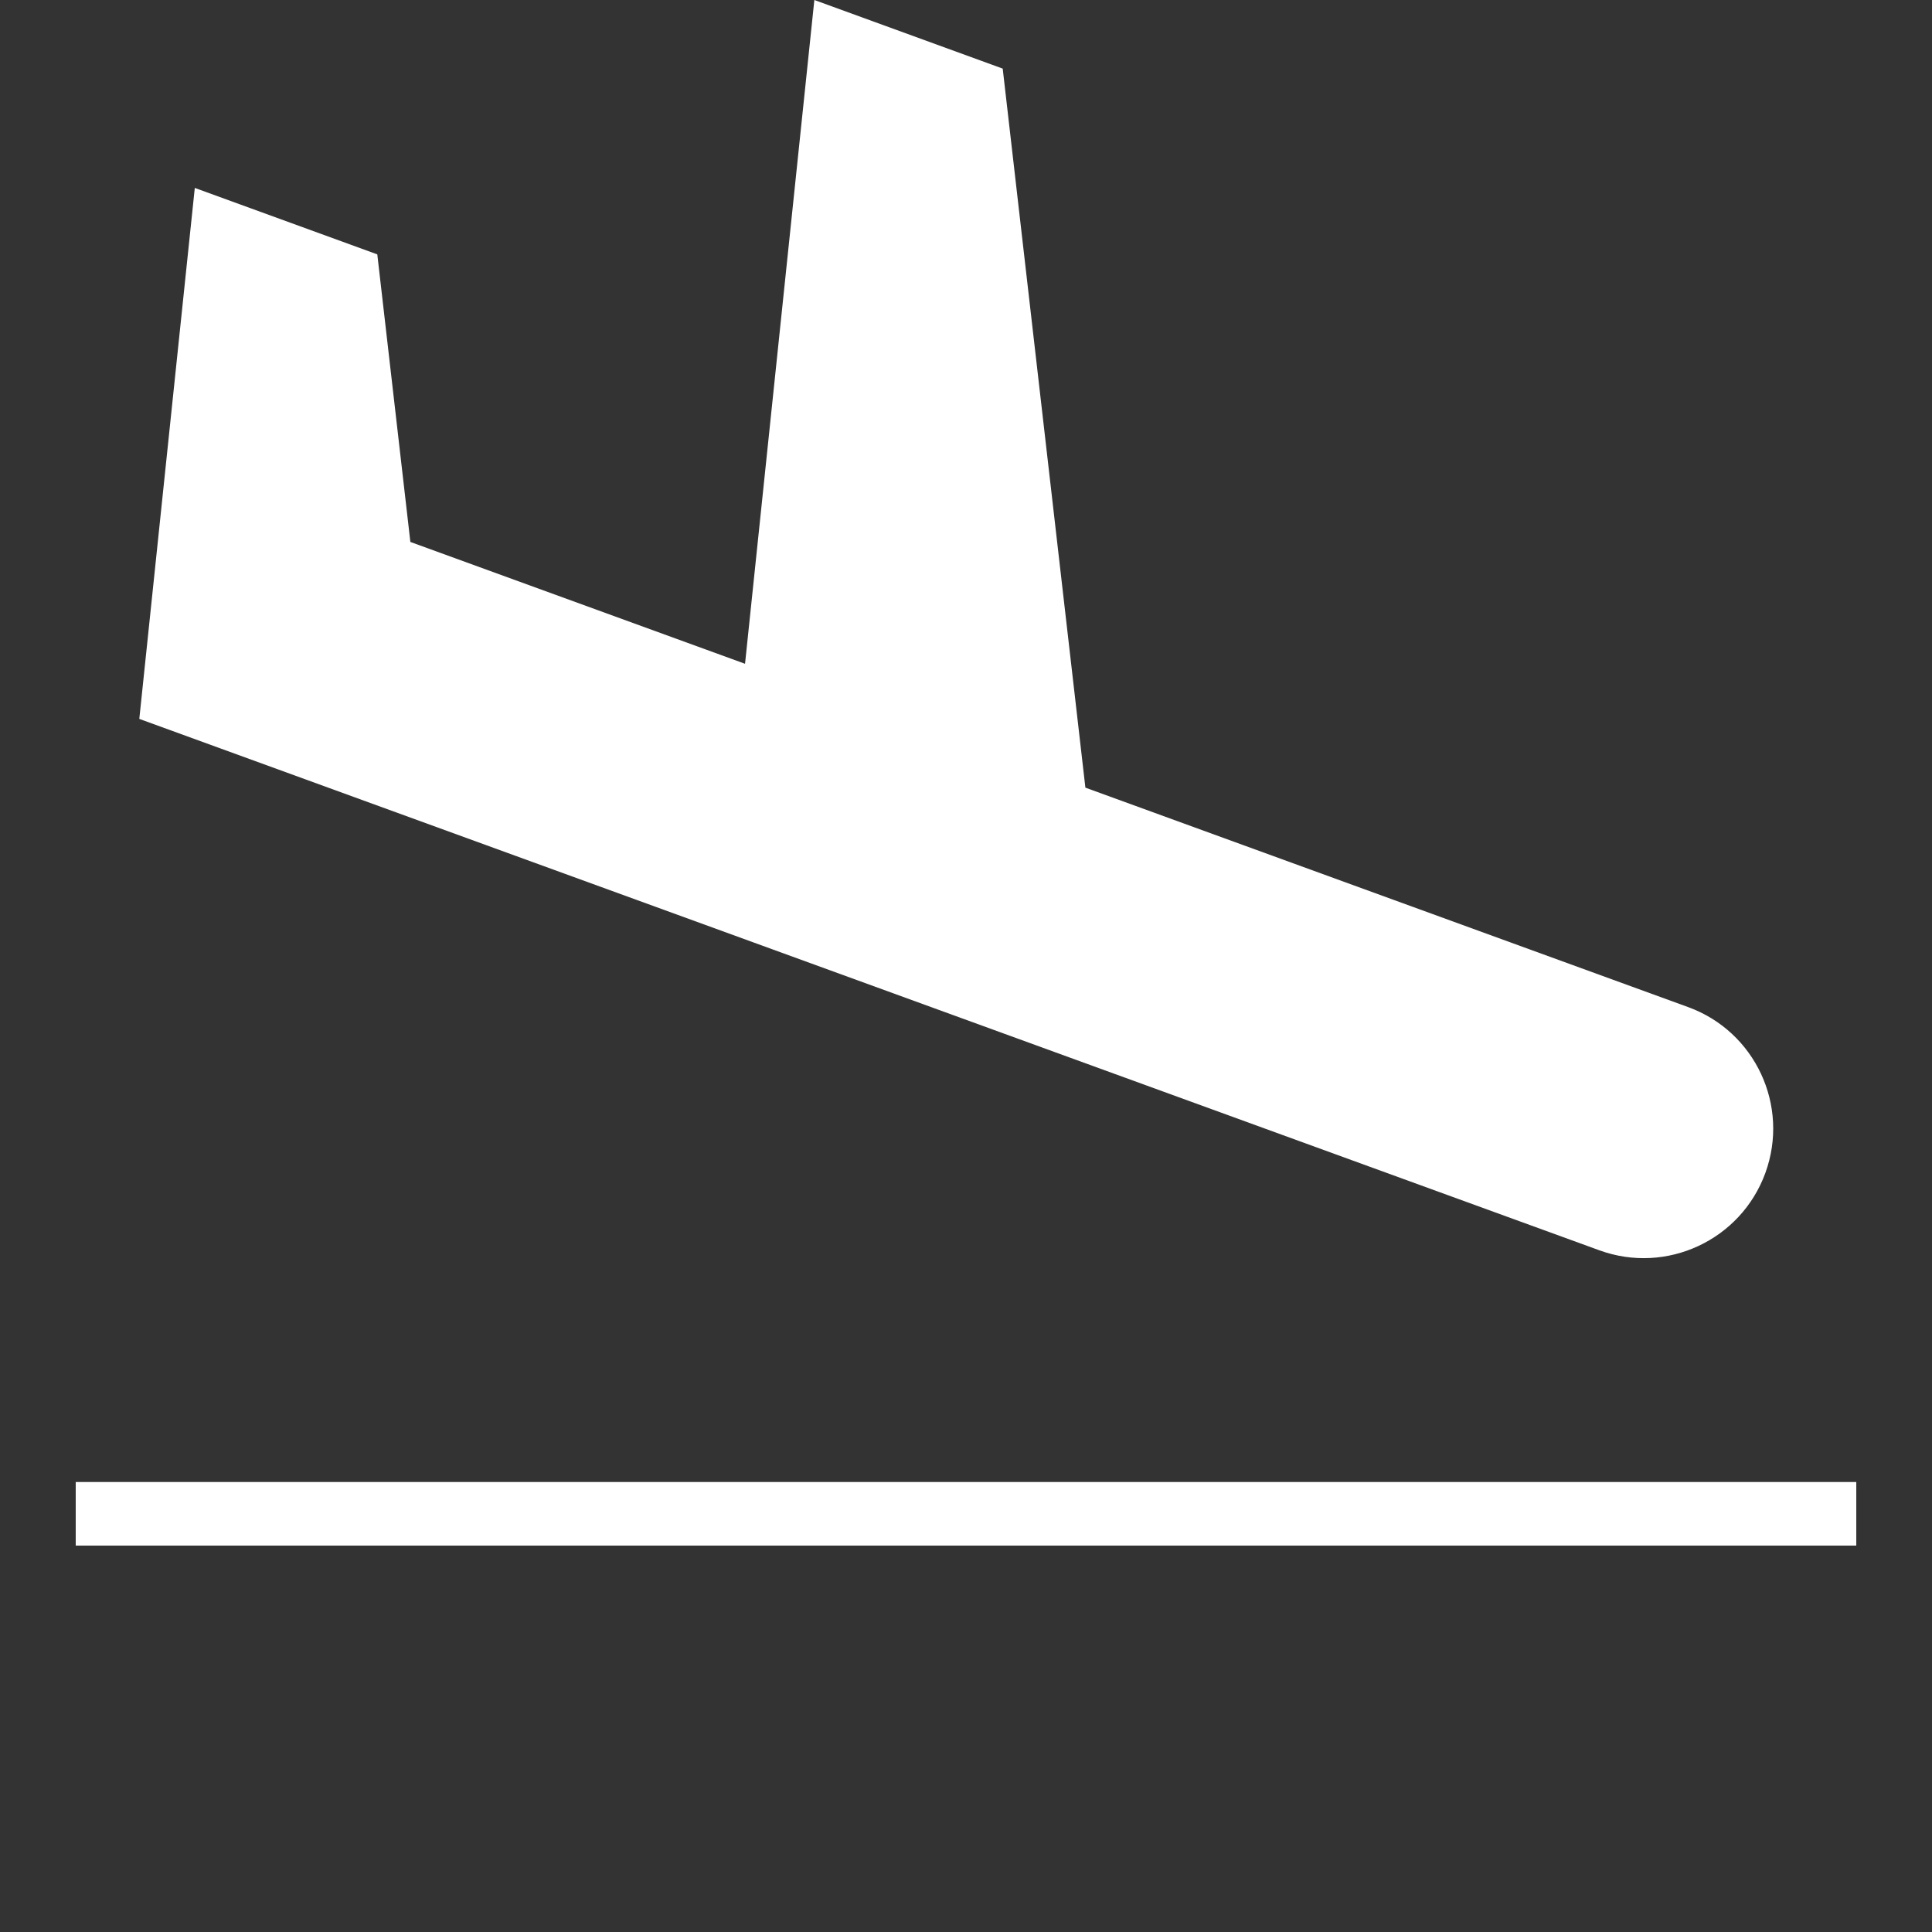
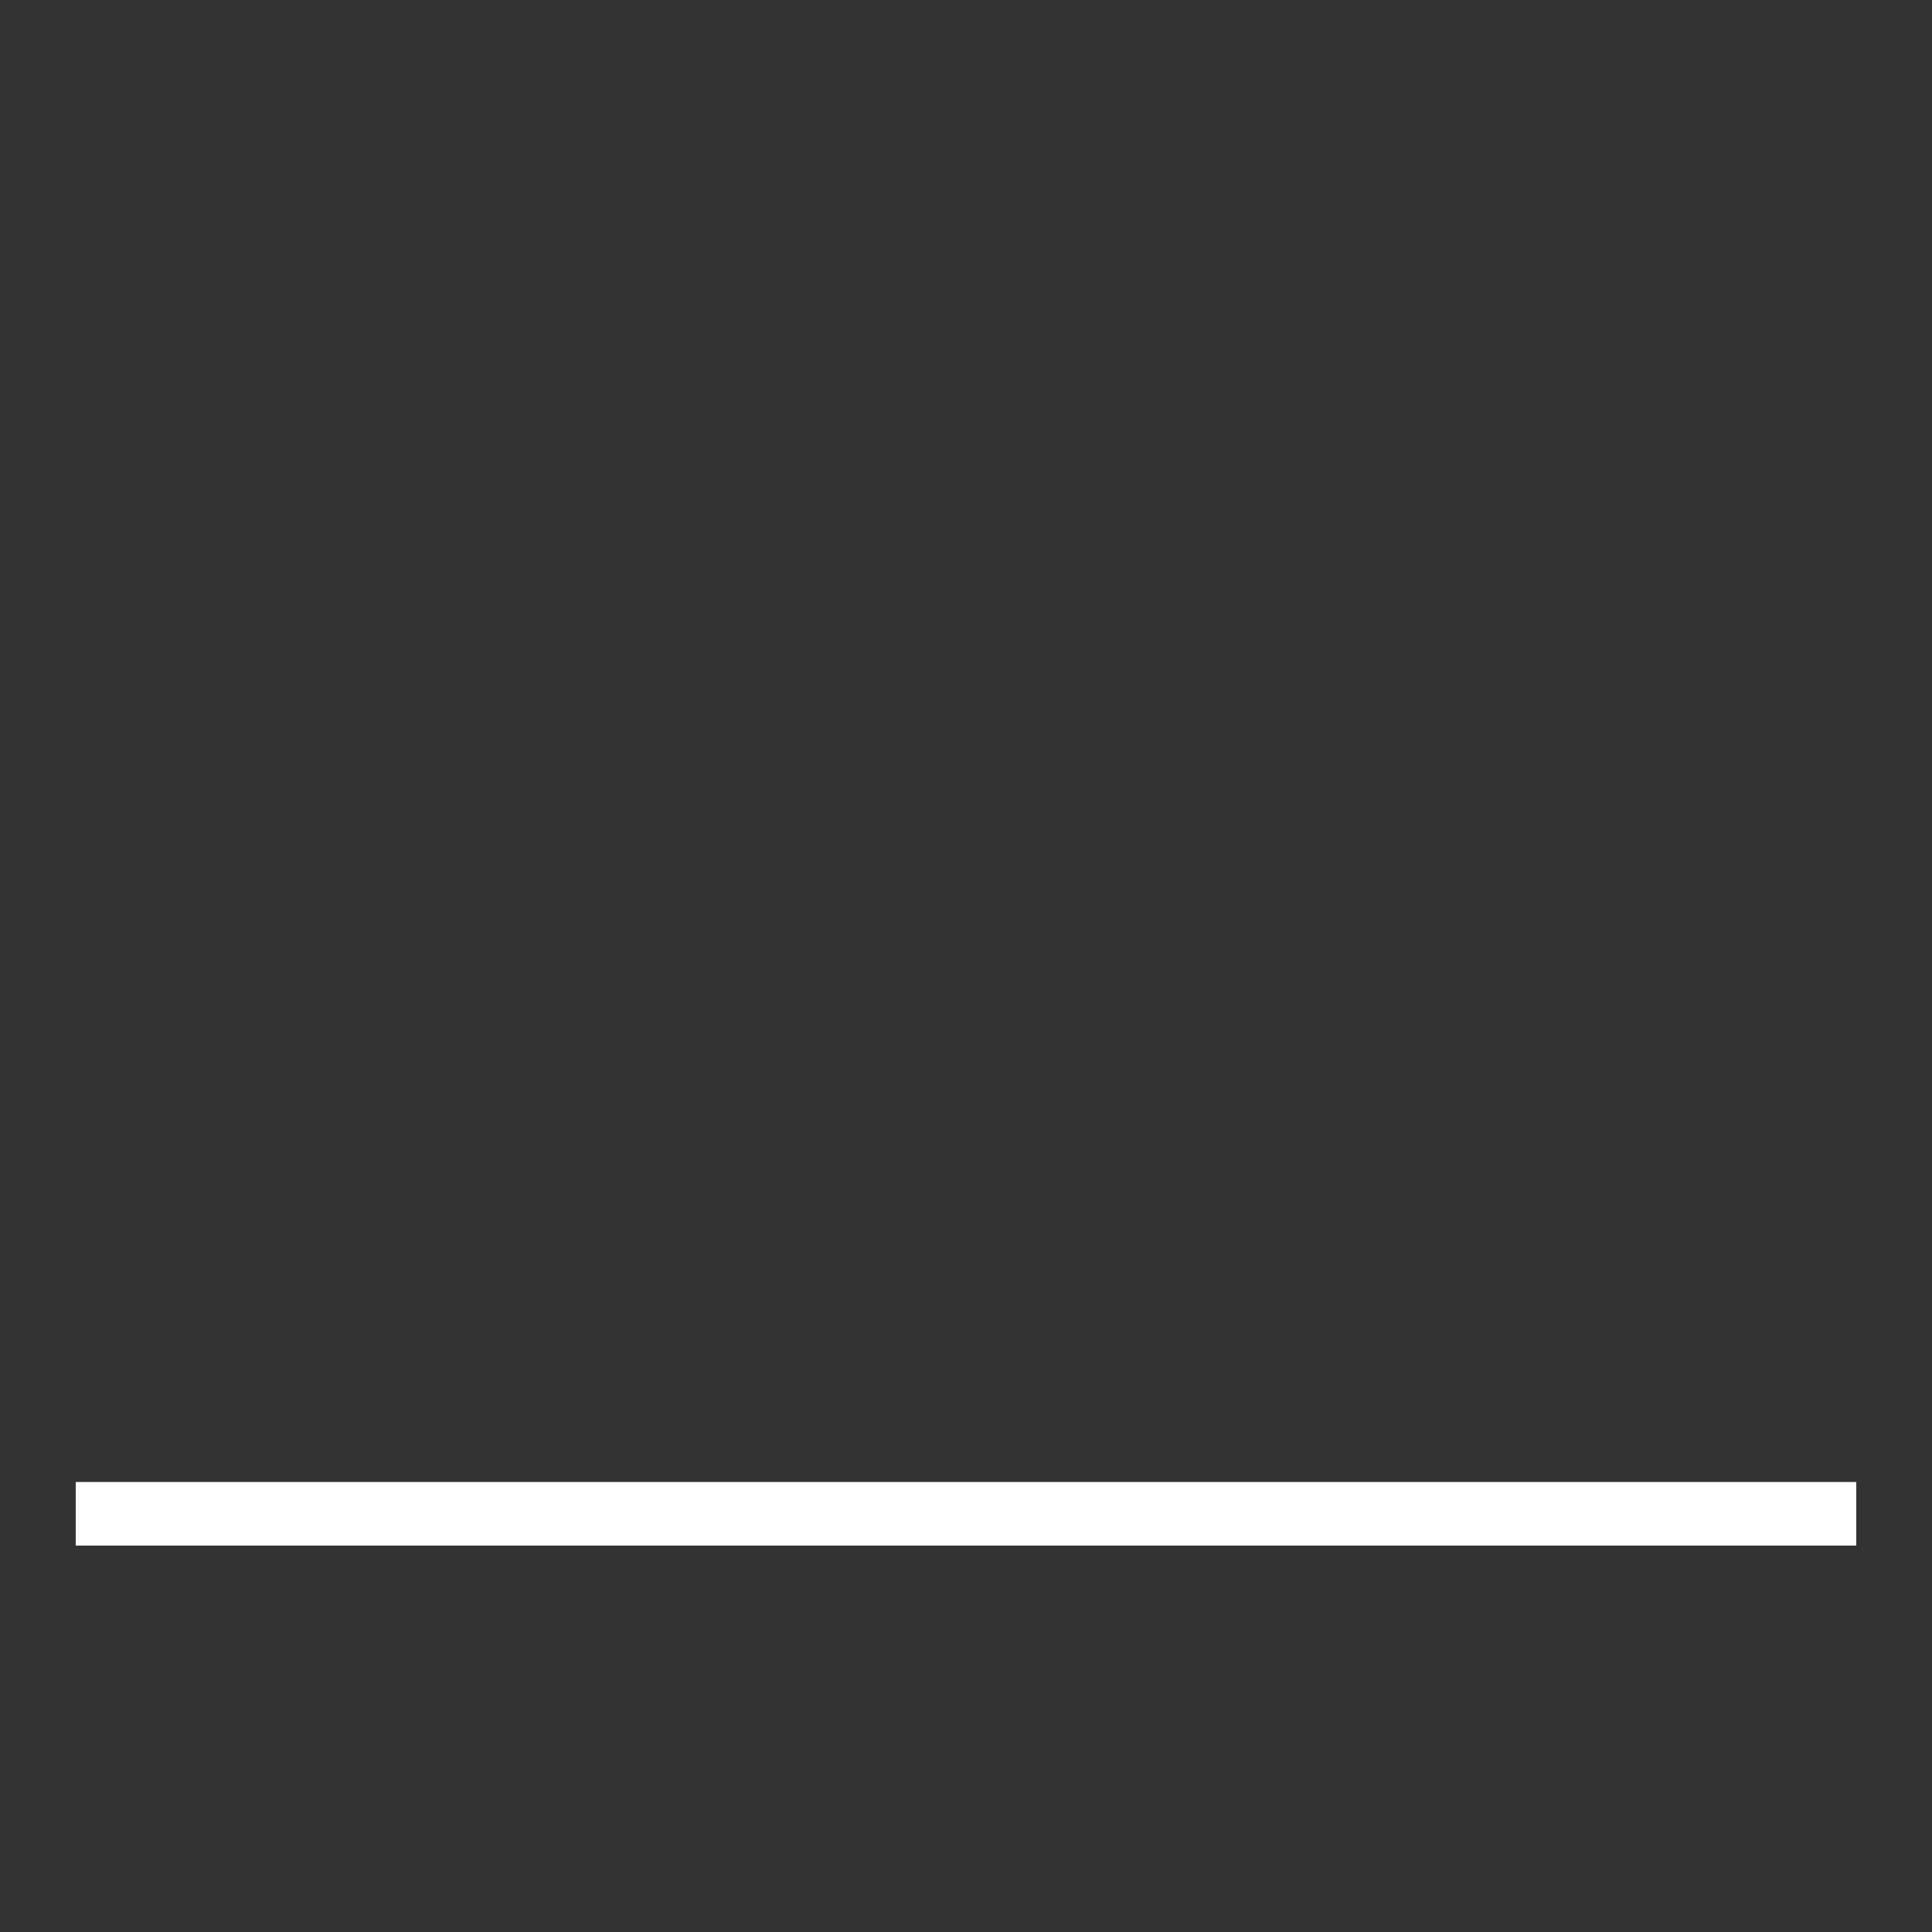
<svg xmlns="http://www.w3.org/2000/svg" width="50pt" height="50pt" version="1.1" viewBox="0 0 700 700">
  <rect x="0" y="0" width="700" height="700" fill="#333333" stroke="none" />
  <g>
-     <path fill="#ffffff" d="m50.473 260.47 529.04 192.55c24.332 8.848 51.242-3.711 60.113-28.039 8.871-24.355-3.688-51.289-28.039-60.113l-218.33-79.488-29.957-260.52-68.246-24.859-25.113 240.5-121.26-44.145-11.98-104.19-66.125-24.078z" />
    <path fill="#ffffff" d="m27.434 536.96h645.13v23.039h-645.13z" />
  </g>
</svg>